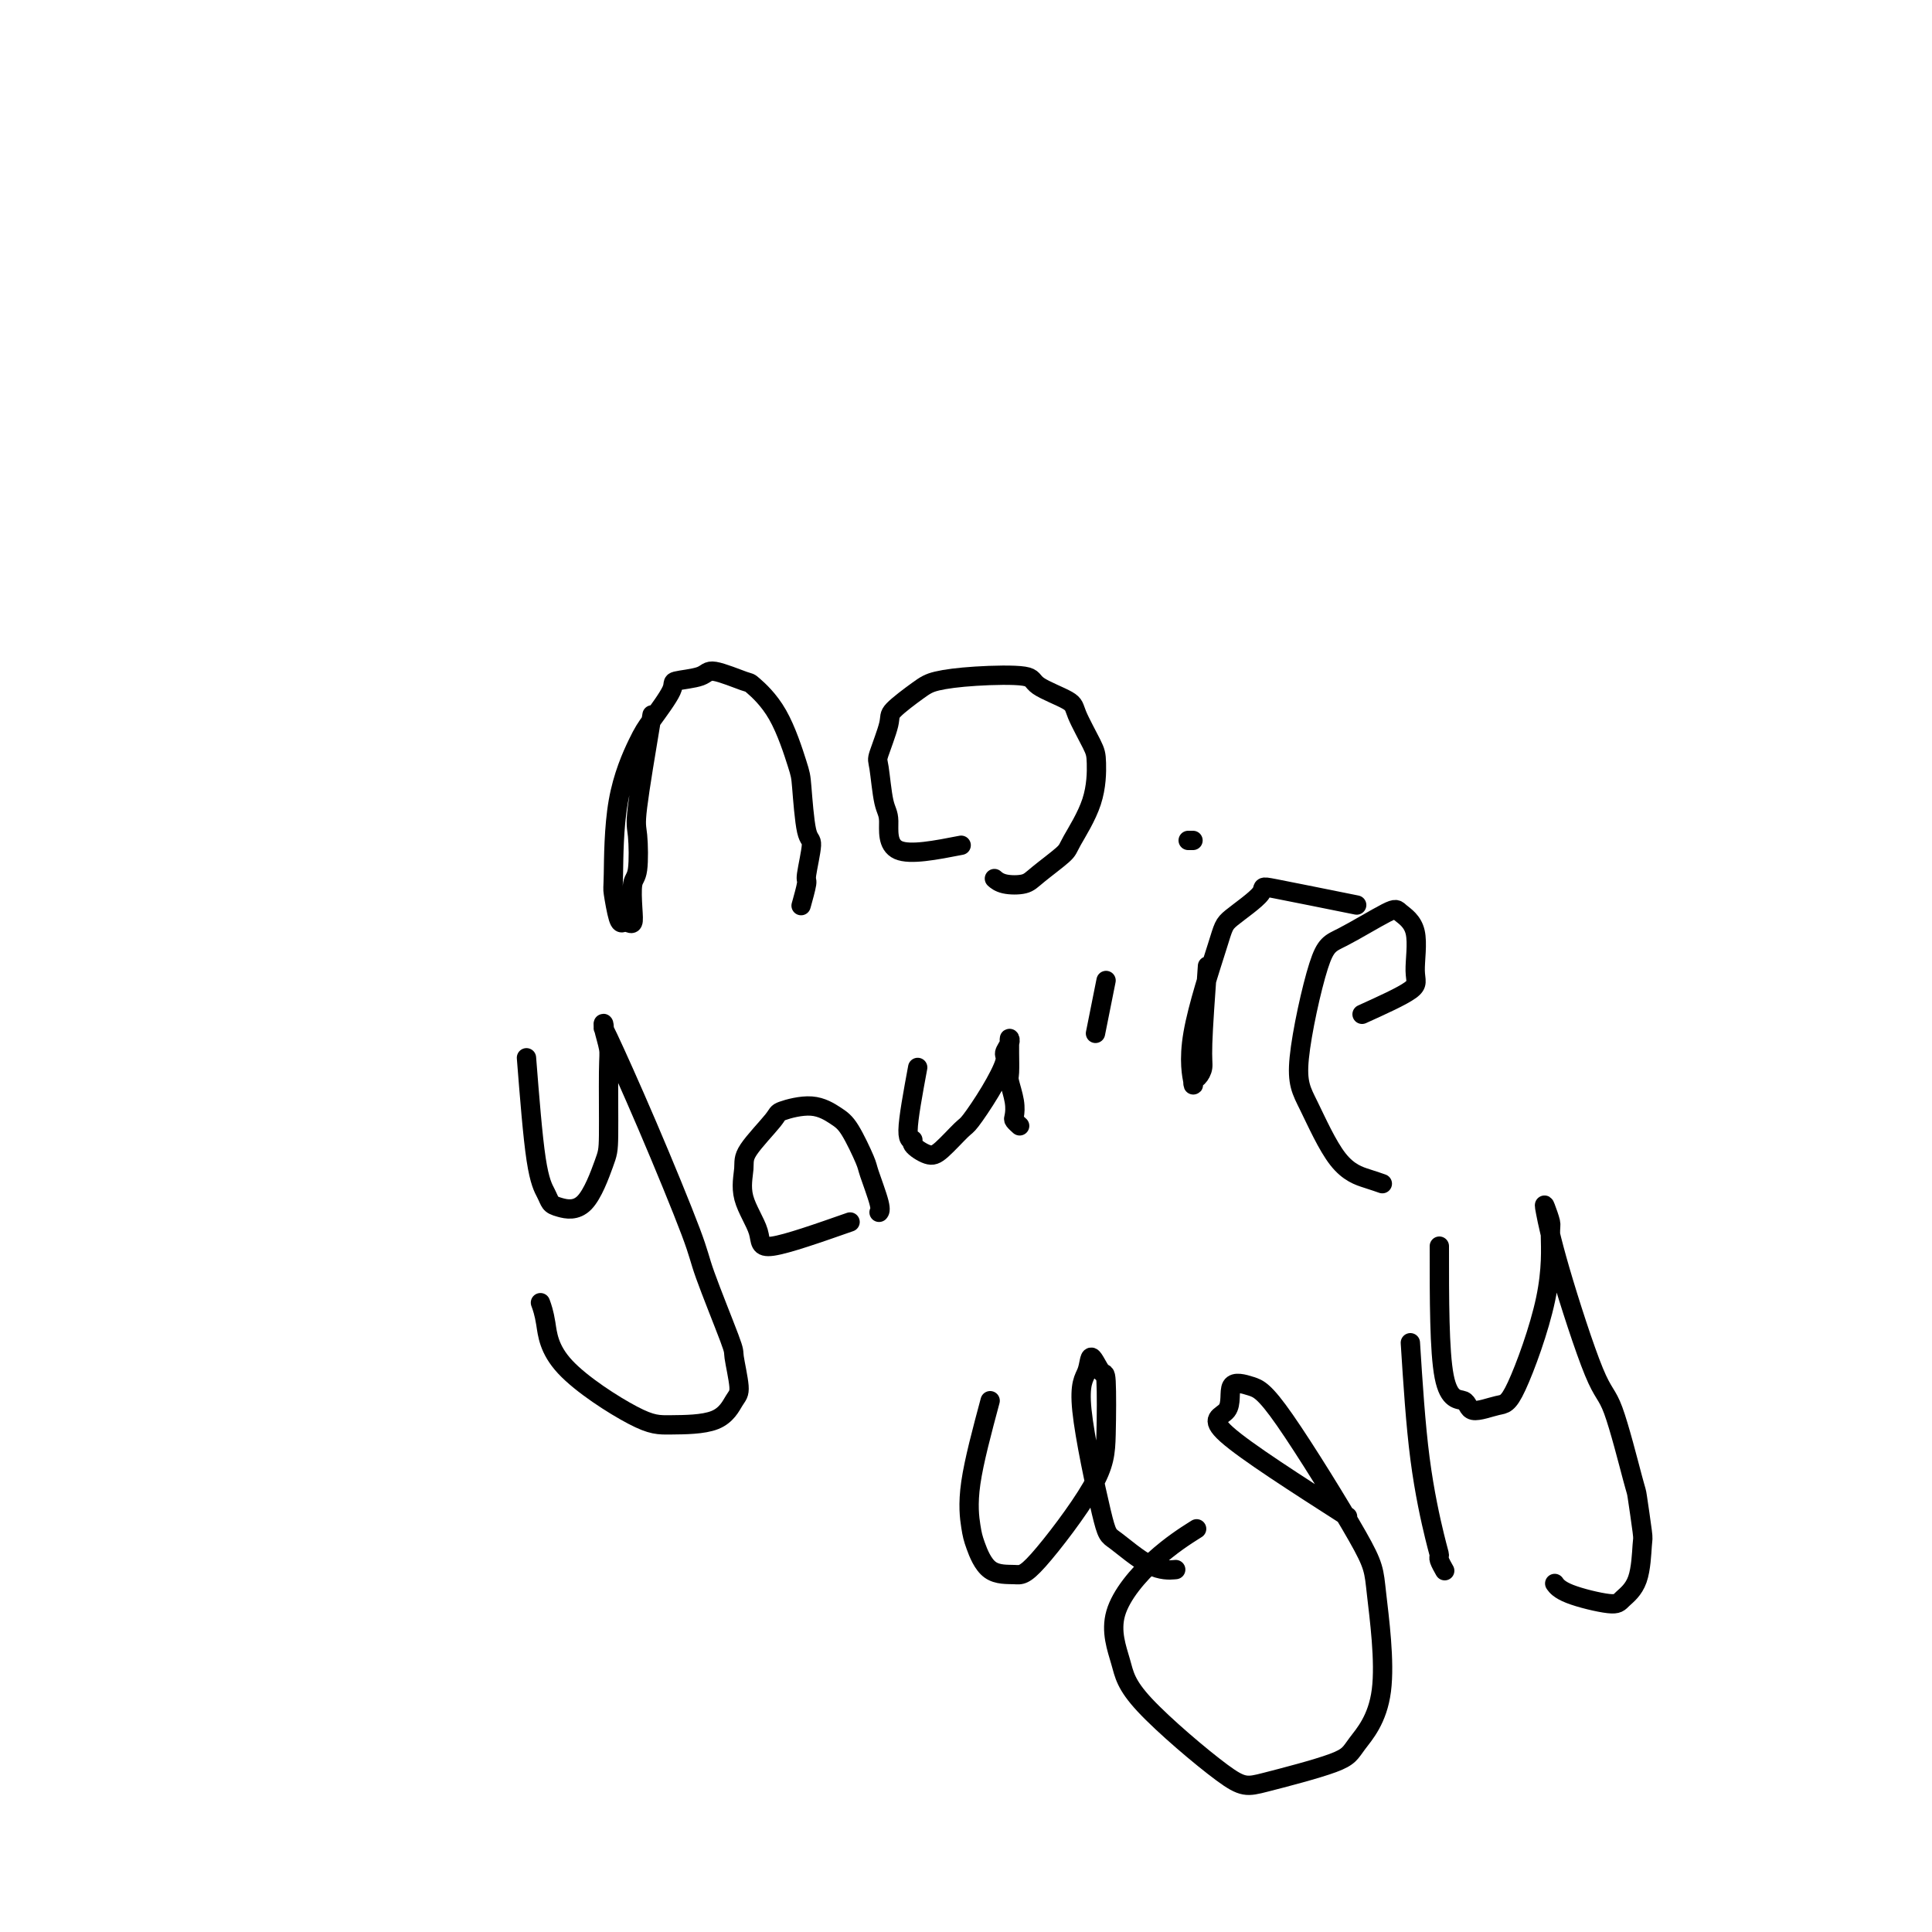
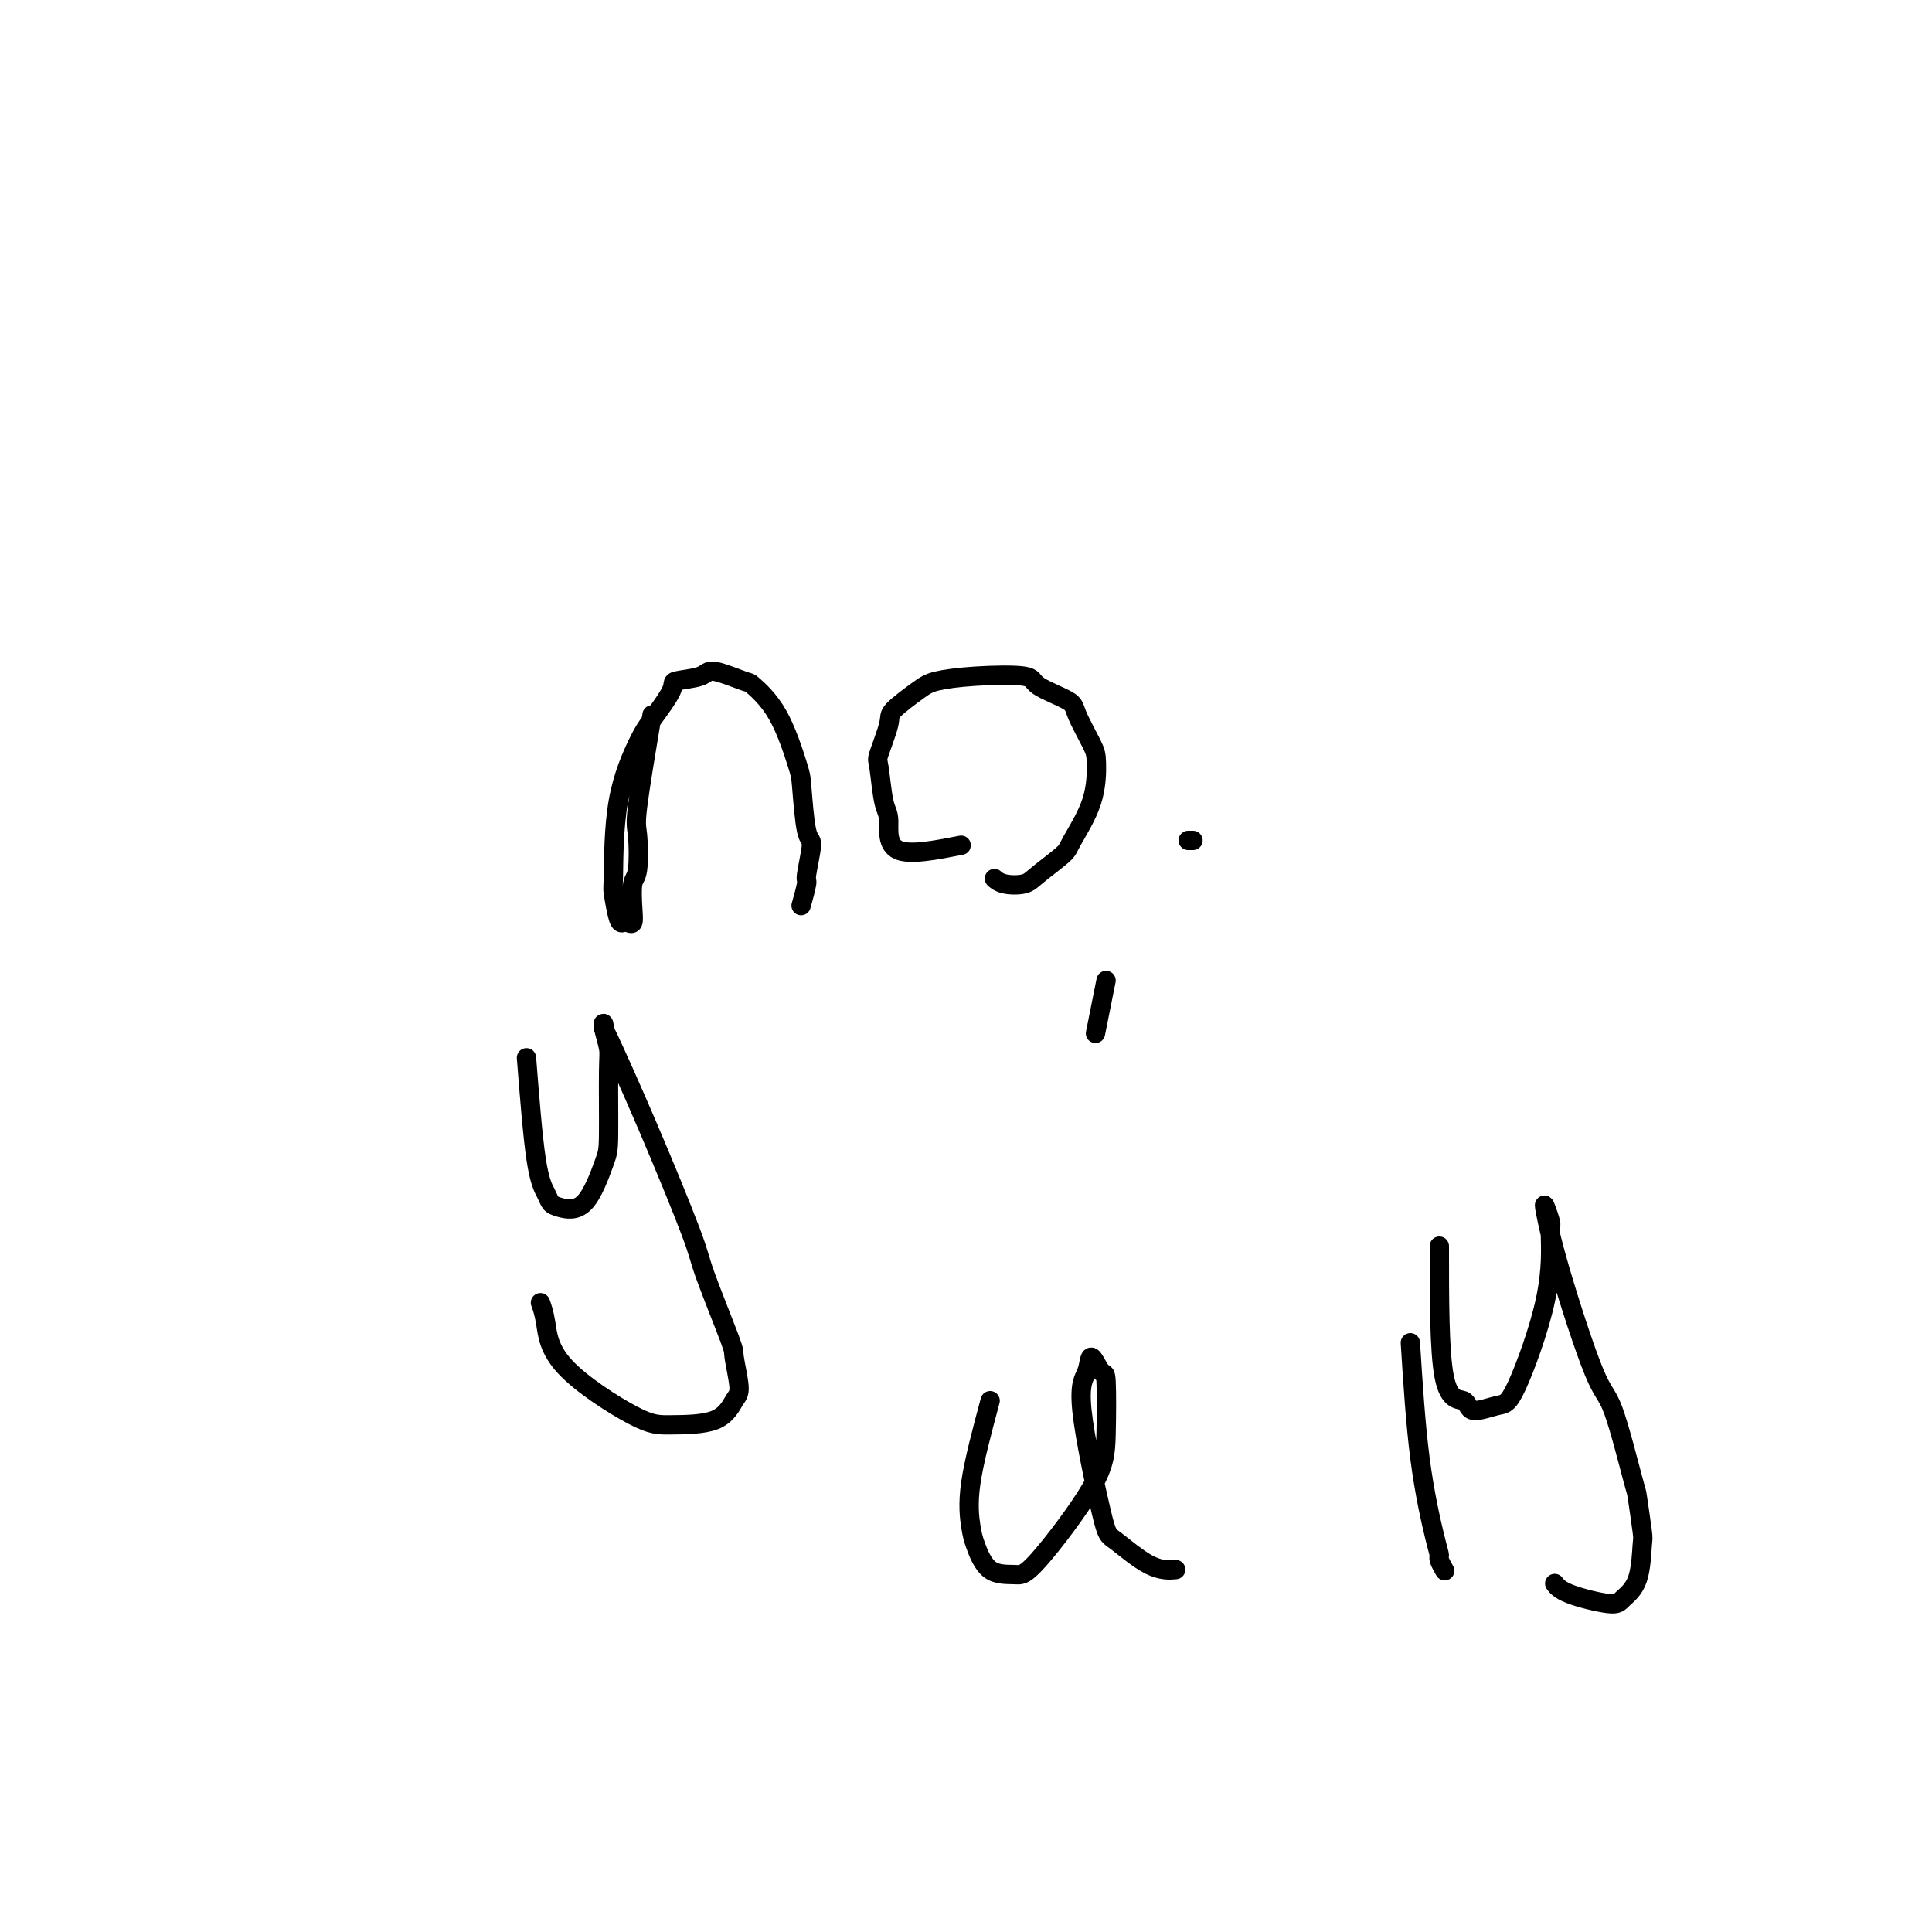
<svg xmlns="http://www.w3.org/2000/svg" viewBox="0 0 400 400" version="1.1">
  <g fill="none" stroke="#000000" stroke-width="4" stroke-linecap="round" stroke-linejoin="round">
    <path d="M135,148c-1.260,7.548 -2.520,15.096 -3,19c-0.480,3.904 -0.180,4.164 0,6c0.180,1.836 0.242,5.249 0,7c-0.242,1.751 -0.786,1.842 -1,3c-0.214,1.158 -0.099,3.383 0,5c0.099,1.617 0.180,2.625 0,3c-0.180,0.375 -0.623,0.115 -1,0c-0.377,-0.115 -0.689,-0.087 -1,0c-0.311,0.087 -0.620,0.231 -1,-1c-0.380,-1.231 -0.830,-3.838 -1,-5c-0.170,-1.162 -0.058,-0.878 0,-4c0.058,-3.122 0.064,-9.649 1,-15c0.936,-5.351 2.804,-9.527 4,-12c1.196,-2.473 1.720,-3.243 3,-5c1.280,-1.757 3.317,-4.502 4,-6c0.683,-1.498 0.011,-1.750 1,-2c0.989,-0.250 3.639,-0.499 5,-1c1.361,-0.501 1.433,-1.256 3,-1c1.567,0.256 4.629,1.521 6,2c1.371,0.479 1.049,0.171 2,1c0.951,0.829 3.174,2.794 5,6c1.826,3.206 3.256,7.651 4,10c0.744,2.349 0.803,2.601 1,5c0.197,2.399 0.532,6.945 1,9c0.468,2.055 1.067,1.620 1,3c-0.067,1.380 -0.802,4.576 -1,6c-0.198,1.424 0.139,1.076 0,2c-0.139,0.924 -0.754,3.121 -1,4c-0.246,0.879 -0.123,0.439 0,0" />
    <path d="M199,175c-5.291,1.034 -10.583,2.069 -13,1c-2.417,-1.069 -1.961,-4.240 -2,-6c-0.039,-1.760 -0.575,-2.108 -1,-4c-0.425,-1.892 -0.739,-5.329 -1,-7c-0.261,-1.671 -0.471,-1.575 0,-3c0.471,-1.425 1.621,-4.371 2,-6c0.379,-1.629 -0.013,-1.940 1,-3c1.013,-1.060 3.432,-2.867 5,-4c1.568,-1.133 2.284,-1.590 4,-2c1.716,-0.410 4.433,-0.773 8,-1c3.567,-0.227 7.985,-0.317 10,0c2.015,0.317 1.626,1.043 3,2c1.374,0.957 4.512,2.146 6,3c1.488,0.854 1.327,1.374 2,3c0.673,1.626 2.181,4.359 3,6c0.819,1.641 0.949,2.190 1,4c0.051,1.810 0.024,4.881 -1,8c-1.024,3.119 -3.044,6.287 -4,8c-0.956,1.713 -0.848,1.972 -2,3c-1.152,1.028 -3.563,2.825 -5,4c-1.437,1.175 -1.901,1.727 -3,2c-1.099,0.273 -2.834,0.266 -4,0c-1.166,-0.266 -1.762,-0.790 -2,-1c-0.238,-0.210 -0.119,-0.105 0,0" />
    <path d="M246,174c0.417,0.000 0.833,0.000 1,0c0.167,0.000 0.083,0.000 0,0" />
    <path d="M109,219c0.642,8.138 1.283,16.275 2,21c0.717,4.725 1.509,6.037 2,7c0.491,0.963 0.682,1.575 1,2c0.318,0.425 0.765,0.661 2,1c1.235,0.339 3.260,0.781 5,-1c1.740,-1.781 3.194,-5.783 4,-8c0.806,-2.217 0.962,-2.648 1,-6c0.038,-3.352 -0.042,-9.625 0,-13c0.042,-3.375 0.205,-3.852 0,-5c-0.205,-1.148 -0.780,-2.968 -1,-4c-0.220,-1.032 -0.087,-1.276 0,-1c0.087,0.276 0.127,1.071 0,1c-0.127,-0.071 -0.422,-1.010 1,2c1.422,3.010 4.562,9.968 8,18c3.438,8.032 7.174,17.140 9,22c1.826,4.860 1.741,5.474 3,9c1.259,3.526 3.861,9.964 5,13c1.139,3.036 0.816,2.670 1,4c0.184,1.330 0.877,4.357 1,6c0.123,1.643 -0.324,1.903 -1,3c-0.676,1.097 -1.581,3.032 -4,4c-2.419,0.968 -6.351,0.970 -9,1c-2.649,0.030 -4.017,0.088 -8,-2c-3.983,-2.088 -10.583,-6.323 -14,-10c-3.417,-3.677 -3.651,-6.798 -4,-9c-0.349,-2.202 -0.814,-3.486 -1,-4c-0.186,-0.514 -0.093,-0.257 0,0" />
-     <path d="M176,253c-6.514,2.284 -13.029,4.568 -16,5c-2.971,0.432 -2.400,-0.987 -3,-3c-0.600,-2.013 -2.372,-4.619 -3,-7c-0.628,-2.381 -0.112,-4.538 0,-6c0.112,-1.462 -0.182,-2.228 1,-4c1.182,-1.772 3.838,-4.550 5,-6c1.162,-1.450 0.830,-1.573 2,-2c1.170,-0.427 3.842,-1.160 6,-1c2.158,0.160 3.801,1.212 5,2c1.199,0.788 1.953,1.311 3,3c1.047,1.689 2.385,4.544 3,6c0.615,1.456 0.505,1.514 1,3c0.495,1.486 1.595,4.400 2,6c0.405,1.600 0.116,1.886 0,2c-0.116,0.114 -0.058,0.057 0,0" />
-     <path d="M190,221c-0.979,5.282 -1.957,10.564 -2,13c-0.043,2.436 0.850,2.026 1,2c0.150,-0.026 -0.443,0.334 0,1c0.443,0.666 1.920,1.640 3,2c1.080,0.360 1.761,0.107 3,-1c1.239,-1.107 3.035,-3.069 4,-4c0.965,-0.931 1.100,-0.830 2,-2c0.900,-1.170 2.567,-3.610 4,-6c1.433,-2.390 2.633,-4.729 3,-6c0.367,-1.271 -0.098,-1.475 0,-2c0.098,-0.525 0.759,-1.370 1,-2c0.241,-0.630 0.064,-1.044 0,-1c-0.064,0.044 -0.013,0.546 0,1c0.013,0.454 -0.010,0.861 0,2c0.010,1.139 0.054,3.012 0,4c-0.054,0.988 -0.207,1.092 0,2c0.207,0.908 0.774,2.622 1,4c0.226,1.378 0.112,2.421 0,3c-0.112,0.579 -0.223,0.694 0,1c0.223,0.306 0.778,0.802 1,1c0.222,0.198 0.111,0.099 0,0" />
    <path d="M229,203c-0.833,4.167 -1.667,8.333 -2,10c-0.333,1.667 -0.167,0.833 0,0" />
-     <path d="M250,200c-0.444,6.252 -0.888,12.504 -1,16c-0.112,3.496 0.109,4.236 0,5c-0.109,0.764 -0.548,1.550 -1,2c-0.452,0.450 -0.919,0.562 -1,1c-0.081,0.438 0.222,1.200 0,0c-0.222,-1.200 -0.971,-4.363 0,-10c0.971,-5.637 3.661,-13.748 5,-18c1.339,-4.252 1.329,-4.645 3,-6c1.671,-1.355 5.025,-3.673 6,-5c0.975,-1.327 -0.430,-1.665 3,-1c3.430,0.665 11.694,2.333 15,3c3.306,0.667 1.653,0.334 0,0" />
-     <path d="M282,210c4.136,-1.873 8.272,-3.746 10,-5c1.728,-1.254 1.050,-1.888 1,-4c-0.050,-2.112 0.530,-5.703 0,-8c-0.530,-2.297 -2.168,-3.301 -3,-4c-0.832,-0.699 -0.857,-1.093 -3,0c-2.143,1.093 -6.403,3.672 -9,5c-2.597,1.328 -3.531,1.406 -5,6c-1.469,4.594 -3.472,13.704 -4,19c-0.528,5.296 0.419,6.778 2,10c1.581,3.222 3.795,8.183 6,11c2.205,2.817 4.401,3.489 6,4c1.599,0.511 2.600,0.860 3,1c0.400,0.140 0.200,0.070 0,0" />
    <path d="M205,290c-1.675,6.248 -3.350,12.497 -4,17c-0.650,4.503 -0.274,7.261 0,9c0.274,1.739 0.448,2.460 1,4c0.552,1.540 1.482,3.900 3,5c1.518,1.100 3.623,0.941 5,1c1.377,0.059 2.027,0.335 5,-3c2.973,-3.335 8.268,-10.280 11,-15c2.732,-4.720 2.902,-7.214 3,-11c0.098,-3.786 0.124,-8.864 0,-11c-0.124,-2.136 -0.398,-1.328 -1,-2c-0.602,-0.672 -1.533,-2.822 -2,-3c-0.467,-0.178 -0.472,1.616 -1,3c-0.528,1.384 -1.580,2.357 -1,8c0.580,5.643 2.794,15.957 4,21c1.206,5.043 1.406,4.816 3,6c1.594,1.184 4.583,3.780 7,5c2.417,1.220 4.262,1.063 5,1c0.738,-0.063 0.369,-0.031 0,0" />
-     <path d="M279,314c-10.561,-6.768 -21.123,-13.536 -25,-17c-3.877,-3.464 -1.070,-3.623 0,-5c1.070,-1.377 0.404,-3.971 1,-5c0.596,-1.029 2.455,-0.491 4,0c1.545,0.491 2.775,0.936 7,7c4.225,6.064 11.445,17.748 15,24c3.555,6.252 3.444,7.072 4,12c0.556,4.928 1.777,13.962 1,20c-0.777,6.038 -3.553,9.078 -5,11c-1.447,1.922 -1.566,2.724 -5,4c-3.434,1.276 -10.184,3.025 -14,4c-3.816,0.975 -4.699,1.176 -9,-2c-4.301,-3.176 -12.020,-9.727 -16,-14c-3.980,-4.273 -4.221,-6.266 -5,-9c-0.779,-2.734 -2.095,-6.207 -1,-10c1.095,-3.793 4.603,-7.906 8,-11c3.397,-3.094 6.685,-5.170 8,-6c1.315,-0.830 0.658,-0.415 0,0" />
    <path d="M292,278c0.538,8.449 1.076,16.898 2,24c0.924,7.102 2.234,12.856 3,16c0.766,3.144 0.989,3.678 1,4c0.011,0.322 -0.189,0.433 0,1c0.189,0.567 0.768,1.591 1,2c0.232,0.409 0.116,0.205 0,0" />
    <path d="M298,258c-0.005,10.914 -0.010,21.828 1,27c1.010,5.172 3.035,4.602 4,5c0.965,0.398 0.871,1.763 2,2c1.129,0.237 3.480,-0.656 5,-1c1.520,-0.344 2.208,-0.141 4,-4c1.792,-3.859 4.689,-11.779 6,-18c1.311,-6.221 1.036,-10.742 1,-13c-0.036,-2.258 0.168,-2.254 0,-3c-0.168,-0.746 -0.707,-2.240 -1,-3c-0.293,-0.760 -0.341,-0.784 0,1c0.341,1.784 1.071,5.375 3,12c1.929,6.625 5.056,16.284 7,21c1.944,4.716 2.703,4.491 4,8c1.297,3.509 3.131,10.753 4,14c0.869,3.247 0.773,2.498 1,4c0.227,1.502 0.779,5.255 1,7c0.221,1.745 0.113,1.481 0,3c-0.113,1.519 -0.230,4.820 -1,7c-0.770,2.180 -2.192,3.239 -3,4c-0.808,0.761 -1.000,1.225 -3,1c-2.000,-0.225 -5.808,-1.137 -8,-2c-2.192,-0.863 -2.769,-1.675 -3,-2c-0.231,-0.325 -0.115,-0.162 0,0" />
  </g>
</svg>